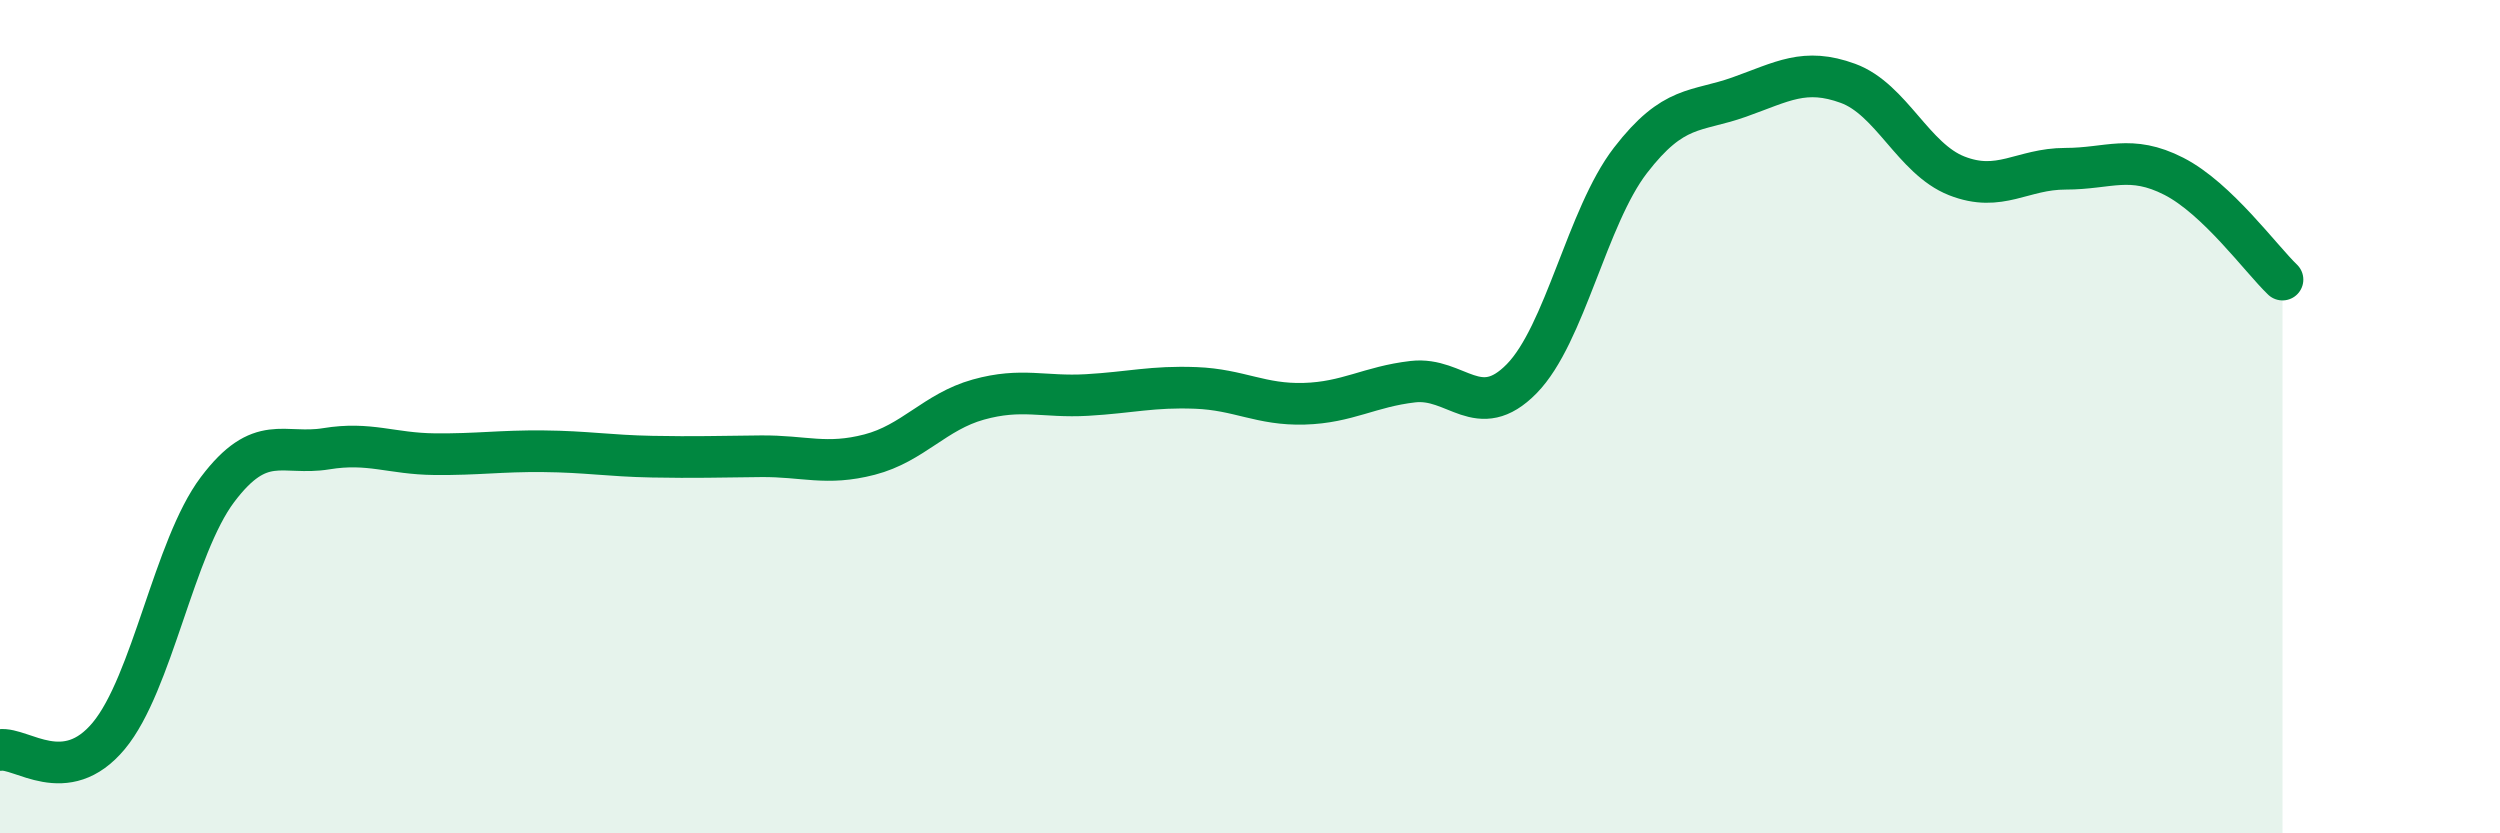
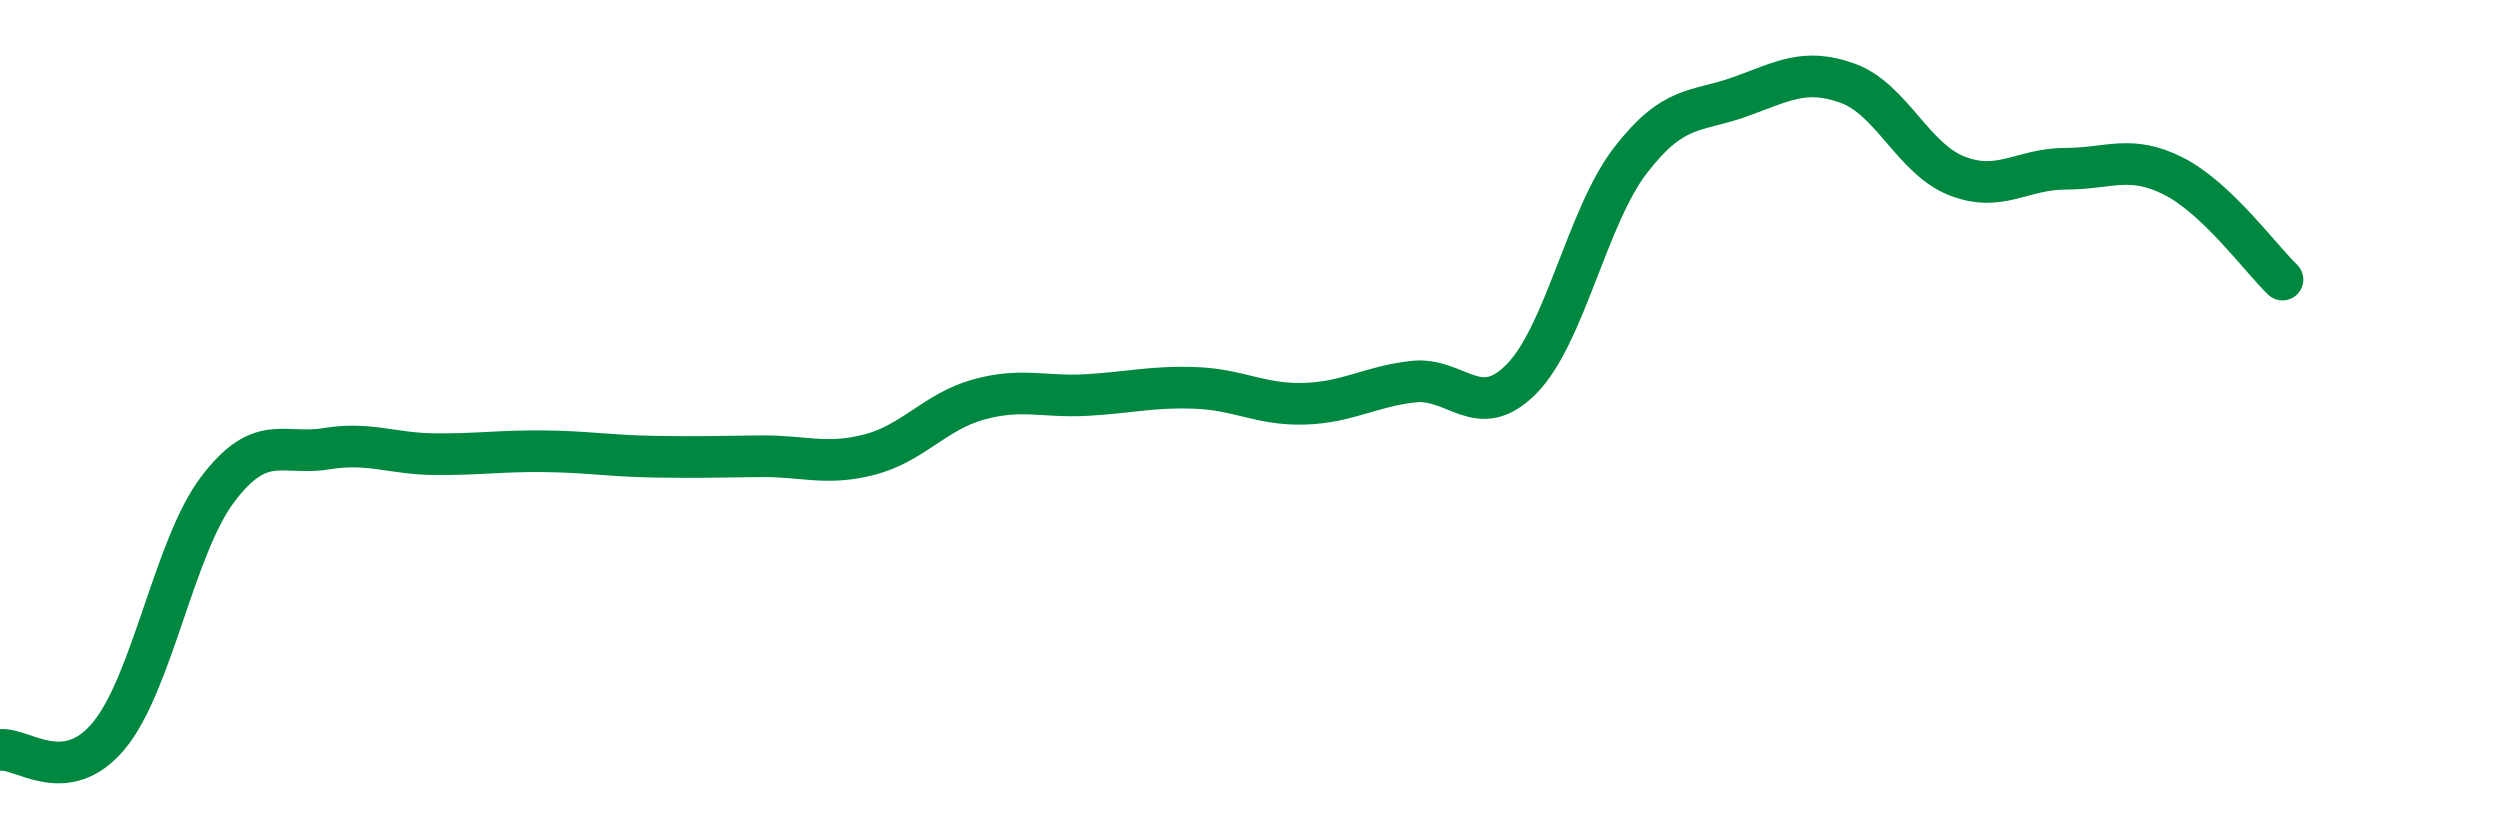
<svg xmlns="http://www.w3.org/2000/svg" width="60" height="20" viewBox="0 0 60 20">
-   <path d="M 0,18 C 0.52,17.93 1.57,18.91 2.61,17.66 C 3.65,16.41 4.18,13.13 5.22,11.75 C 6.26,10.37 6.79,10.94 7.83,10.77 C 8.87,10.6 9.39,10.89 10.43,10.9 C 11.47,10.91 12,10.82 13.04,10.83 C 14.08,10.84 14.61,10.94 15.65,10.96 C 16.69,10.98 17.22,10.96 18.26,10.95 C 19.3,10.94 19.83,11.18 20.87,10.91 C 21.91,10.64 22.44,9.88 23.48,9.59 C 24.52,9.3 25.05,9.54 26.09,9.48 C 27.13,9.42 27.66,9.27 28.7,9.31 C 29.74,9.35 30.26,9.72 31.3,9.69 C 32.34,9.66 32.87,9.28 33.91,9.16 C 34.95,9.04 35.48,10.15 36.52,9.09 C 37.56,8.03 38.09,5.2 39.13,3.85 C 40.17,2.5 40.7,2.7 41.74,2.33 C 42.78,1.96 43.31,1.62 44.35,2 C 45.39,2.38 45.92,3.81 46.96,4.22 C 48,4.63 48.53,4.05 49.57,4.05 C 50.61,4.05 51.13,3.7 52.17,4.23 C 53.21,4.76 54.26,6.21 54.78,6.71L54.78 20L0 20Z" fill="#008740" opacity="0.1" stroke-linecap="round" stroke-linejoin="round" />
  <path d="M 0,18 C 0.52,17.93 1.57,18.91 2.61,17.66 C 3.65,16.41 4.18,13.13 5.22,11.75 C 6.26,10.37 6.79,10.94 7.83,10.77 C 8.87,10.6 9.39,10.89 10.43,10.9 C 11.47,10.91 12,10.82 13.04,10.83 C 14.08,10.84 14.61,10.94 15.65,10.96 C 16.69,10.98 17.22,10.96 18.26,10.95 C 19.3,10.94 19.83,11.18 20.87,10.91 C 21.91,10.64 22.44,9.88 23.48,9.59 C 24.52,9.3 25.05,9.54 26.09,9.48 C 27.13,9.42 27.66,9.27 28.7,9.31 C 29.74,9.35 30.26,9.72 31.3,9.69 C 32.34,9.66 32.87,9.28 33.91,9.16 C 34.95,9.04 35.48,10.15 36.52,9.09 C 37.56,8.03 38.09,5.2 39.13,3.85 C 40.17,2.5 40.7,2.7 41.74,2.33 C 42.78,1.96 43.31,1.62 44.35,2 C 45.39,2.38 45.92,3.81 46.96,4.22 C 48,4.63 48.53,4.05 49.57,4.05 C 50.61,4.05 51.13,3.7 52.17,4.23 C 53.21,4.76 54.26,6.21 54.78,6.71" stroke="#008740" stroke-width="1" fill="none" stroke-linecap="round" stroke-linejoin="round" />
</svg>